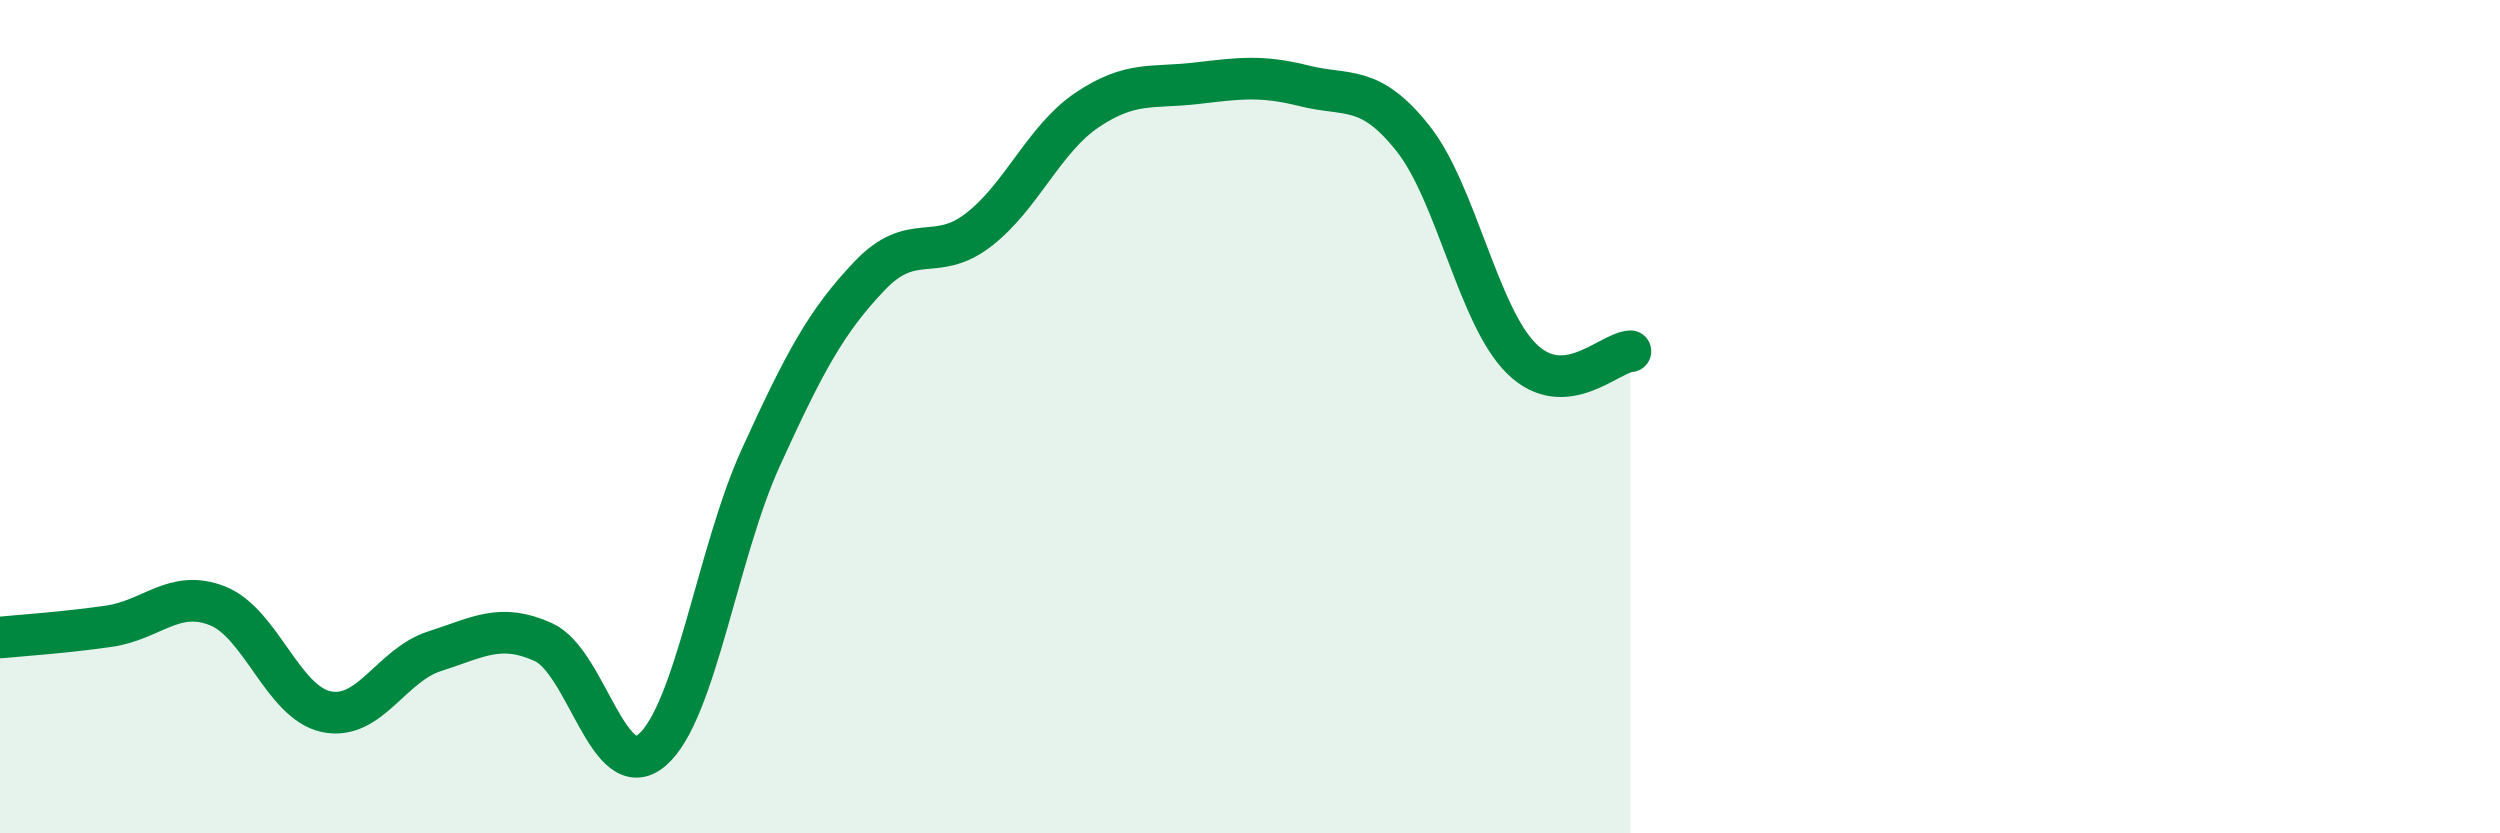
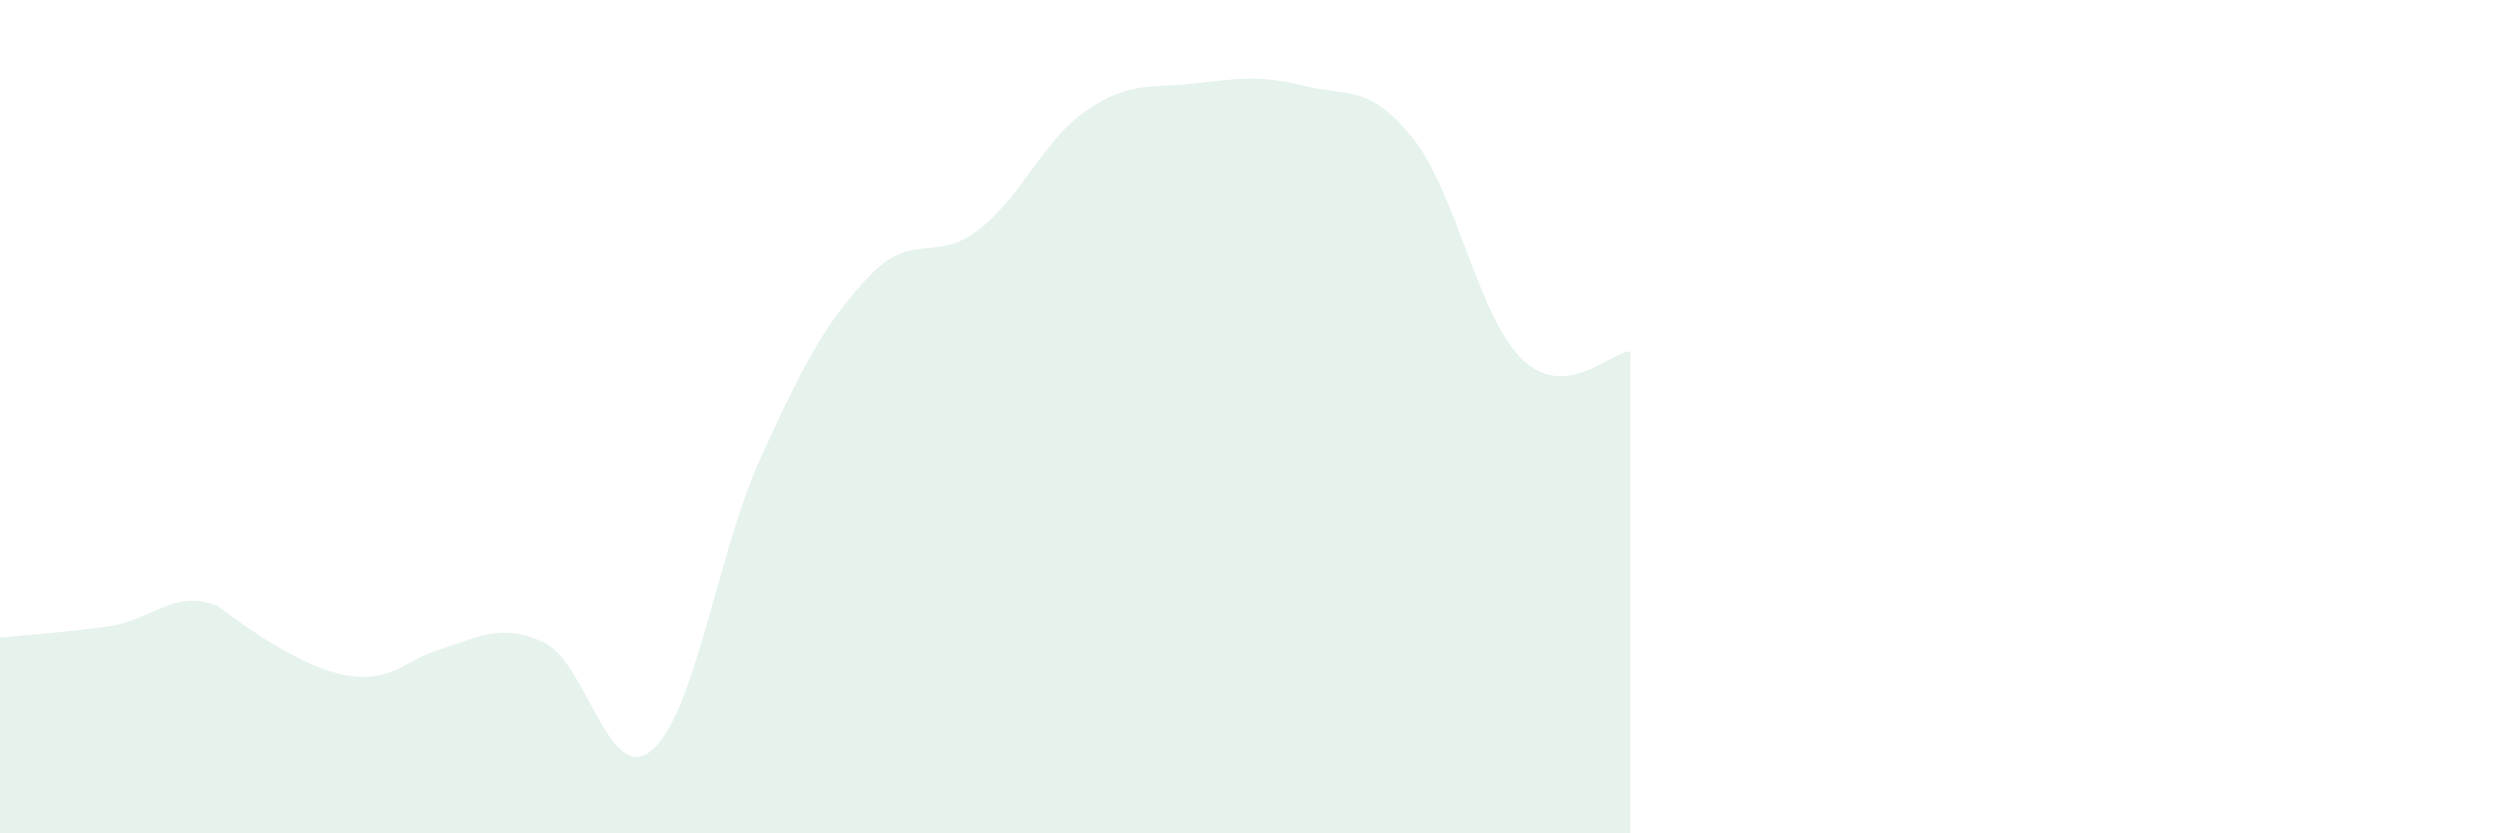
<svg xmlns="http://www.w3.org/2000/svg" width="60" height="20" viewBox="0 0 60 20">
-   <path d="M 0,15.3 C 0.52,15.25 1.57,15.18 2.61,15.03 C 3.65,14.88 4.18,14.13 5.22,14.54 C 6.26,14.95 6.79,16.86 7.83,17.08 C 8.87,17.3 9.39,15.96 10.43,15.63 C 11.47,15.3 12,14.94 13.04,15.41 C 14.08,15.88 14.61,18.89 15.65,18 C 16.69,17.11 17.22,13.26 18.26,10.98 C 19.3,8.7 19.83,7.71 20.87,6.62 C 21.91,5.53 22.44,6.32 23.48,5.52 C 24.52,4.72 25.05,3.34 26.09,2.64 C 27.13,1.94 27.66,2.12 28.7,2 C 29.74,1.88 30.26,1.8 31.3,2.06 C 32.34,2.32 32.87,2.01 33.91,3.32 C 34.95,4.63 35.48,7.59 36.52,8.61 C 37.56,9.63 38.61,8.47 39.13,8.43L39.13 20L0 20Z" fill="#008740" opacity="0.1" stroke-linecap="round" stroke-linejoin="round" />
-   <path d="M 0,15.3 C 0.52,15.25 1.57,15.18 2.61,15.03 C 3.65,14.88 4.18,14.13 5.22,14.54 C 6.26,14.95 6.79,16.86 7.83,17.08 C 8.87,17.3 9.39,15.96 10.43,15.63 C 11.47,15.3 12,14.94 13.04,15.41 C 14.08,15.88 14.61,18.89 15.65,18 C 16.69,17.11 17.22,13.26 18.26,10.98 C 19.3,8.7 19.83,7.71 20.87,6.62 C 21.91,5.53 22.44,6.32 23.48,5.52 C 24.52,4.72 25.05,3.34 26.09,2.64 C 27.13,1.94 27.66,2.12 28.7,2 C 29.74,1.88 30.26,1.8 31.3,2.06 C 32.34,2.32 32.87,2.01 33.91,3.32 C 34.95,4.63 35.48,7.59 36.52,8.61 C 37.56,9.63 38.61,8.47 39.13,8.43" stroke="#008740" stroke-width="1" fill="none" stroke-linecap="round" stroke-linejoin="round" />
+   <path d="M 0,15.3 C 0.52,15.25 1.57,15.18 2.61,15.03 C 3.65,14.88 4.18,14.13 5.22,14.54 C 8.87,17.3 9.39,15.96 10.43,15.63 C 11.47,15.3 12,14.94 13.04,15.41 C 14.08,15.88 14.61,18.89 15.65,18 C 16.69,17.11 17.22,13.26 18.26,10.98 C 19.3,8.7 19.83,7.71 20.87,6.62 C 21.91,5.53 22.44,6.32 23.48,5.52 C 24.52,4.72 25.05,3.34 26.09,2.64 C 27.13,1.94 27.66,2.12 28.7,2 C 29.74,1.88 30.26,1.8 31.3,2.06 C 32.34,2.32 32.87,2.01 33.91,3.32 C 34.95,4.63 35.48,7.59 36.52,8.61 C 37.56,9.63 38.61,8.47 39.13,8.43L39.13 20L0 20Z" fill="#008740" opacity="0.1" stroke-linecap="round" stroke-linejoin="round" />
</svg>